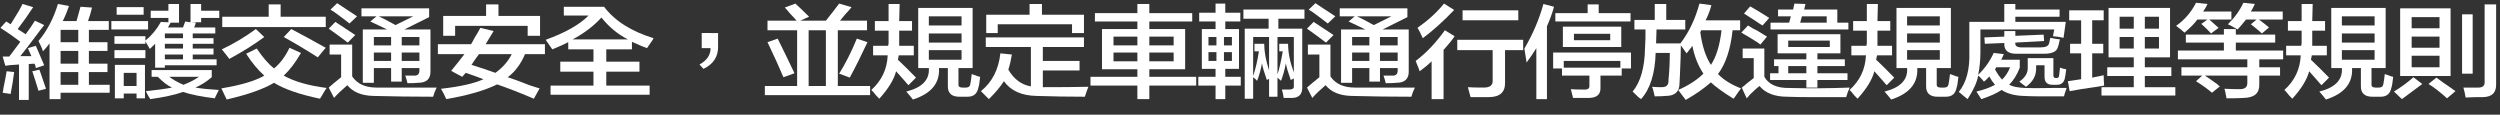
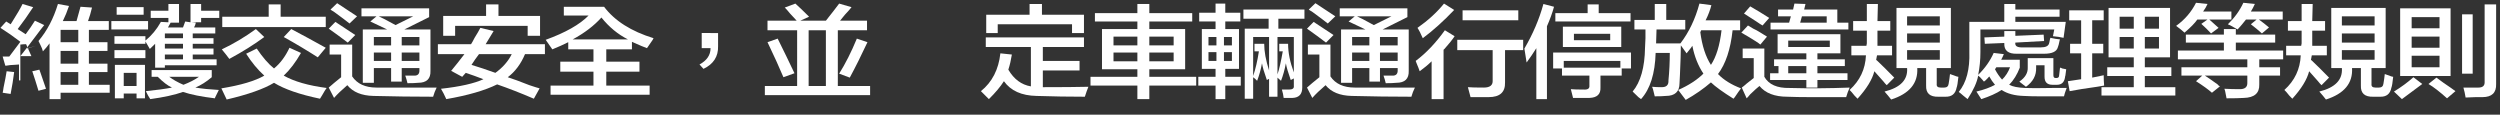
<svg xmlns="http://www.w3.org/2000/svg" version="1.1" x="0px" y="0px" width="971.52px" height="44.55px" viewBox="0 0 971.52 44.55" enable-background="new 0 0 971.52 44.55" xml:space="preserve">
  <rect x="0" y="0" width="971.52" height="44.55" fill="#333333" stroke="none" />
  <defs>
</defs>
  <g>
    <g>
-       <path fill="#FFFFFF" d="M2.062,25.523l-1.031-3.558c0.916,0,1.775,0,2.578,0c1.375-1.856,2.807-3.764,4.297-5.724    c-0.803-0.619-2.062-1.547-3.781-2.784c-1.834-1.237-3.152-2.112-3.953-2.63l2.234-2.475l1.719,1.082    C4.238,9.23,4.469,8.87,4.812,8.354c1.832-2.887,3.15-5.156,3.953-6.807l4.125,1.237c-1.949,2.992-3.953,5.827-6.016,8.508    l3.094,2.011c0.457-0.618,1.088-1.493,1.891-2.629c0.801-1.238,1.375-2.113,1.719-2.63l3.609,1.701    c-0.688,0.827-1.719,2.166-3.094,4.022c-2.865,3.816-4.928,6.496-6.188,8.043h4.297l-1.375-3.094l3.094-0.928    c1.145,2.579,2.234,5.104,3.266,7.58l-3.266,1.082c0-0.205-0.059-0.515-0.172-0.928c-0.115-0.31-0.23-0.565-0.344-0.773    c-0.688,0-1.434,0.053-2.234,0.154v13.922H7.391V25.06l-2.062,0.154c-0.803,0-1.777,0.104-2.922,0.31    C2.52,25.523,2.406,25.523,2.062,25.523z M4.125,36.506l-3.094-0.464c0.113-0.413,0.229-1.083,0.344-2.011    c0.572-2.681,0.973-4.795,1.203-6.342L5.5,27.998C5.156,30.783,4.697,33.62,4.125,36.506z M14.953,35.269    c-0.803-2.681-1.605-5.206-2.406-7.579l2.75-0.619c0.344,0.928,0.457,1.237,0.344,0.928c1.031,3.094,1.775,5.26,2.234,6.497    L14.953,35.269z M19.25,38.518V16.861c-0.23,0.309-0.631,0.826-1.203,1.547c-0.574,0.618-1.031,1.136-1.375,1.547    c-0.115-0.619-0.459-1.494-1.031-2.63c-0.344-0.619-0.574-1.083-0.688-1.393c3.322-3.918,5.844-8.713,7.562-14.386l4.297,0.773    c-0.688,2.064-1.49,4.021-2.406,5.878h5.328c0.229-0.72,0.572-1.958,1.031-3.712c0.229-0.824,0.4-1.443,0.516-1.856l4.469,0.31    c-0.115,0.517-0.344,1.392-0.688,2.629c-0.344,1.137-0.631,2.012-0.859,2.63h8.078v3.403h-7.734v4.795h7.219V19.8h-7.219v4.95    h7.219v3.248h-7.219v4.95h8.078v3.094H23.547v2.476H19.25z M23.547,11.602v4.795h6.875v-4.795H23.547z M23.547,19.8v4.95h6.875    V19.8H23.547z M23.547,27.998v4.95h6.875v-4.95H23.547z" />
+       <path fill="#FFFFFF" d="M2.062,25.523l-1.031-3.558c0.916,0,1.775,0,2.578,0c1.375-1.856,2.807-3.764,4.297-5.724    c-0.803-0.619-2.062-1.547-3.781-2.784c-1.834-1.237-3.152-2.112-3.953-2.63l2.234-2.475l1.719,1.082    C4.238,9.23,4.469,8.87,4.812,8.354c1.832-2.887,3.15-5.156,3.953-6.807l4.125,1.237c-1.949,2.992-3.953,5.827-6.016,8.508    l3.094,2.011c0.457-0.618,1.088-1.493,1.891-2.629c0.801-1.238,1.375-2.113,1.719-2.63l3.609,1.701    c-0.688,0.827-1.719,2.166-3.094,4.022c-2.865,3.816-4.928,6.496-6.188,8.043h4.297l-1.375-3.094l3.094-0.928    l-3.266,1.082c0-0.205-0.059-0.515-0.172-0.928c-0.115-0.31-0.23-0.565-0.344-0.773    c-0.688,0-1.434,0.053-2.234,0.154v13.922H7.391V25.06l-2.062,0.154c-0.803,0-1.777,0.104-2.922,0.31    C2.52,25.523,2.406,25.523,2.062,25.523z M4.125,36.506l-3.094-0.464c0.113-0.413,0.229-1.083,0.344-2.011    c0.572-2.681,0.973-4.795,1.203-6.342L5.5,27.998C5.156,30.783,4.697,33.62,4.125,36.506z M14.953,35.269    c-0.803-2.681-1.605-5.206-2.406-7.579l2.75-0.619c0.344,0.928,0.457,1.237,0.344,0.928c1.031,3.094,1.775,5.26,2.234,6.497    L14.953,35.269z M19.25,38.518V16.861c-0.23,0.309-0.631,0.826-1.203,1.547c-0.574,0.618-1.031,1.136-1.375,1.547    c-0.115-0.619-0.459-1.494-1.031-2.63c-0.344-0.619-0.574-1.083-0.688-1.393c3.322-3.918,5.844-8.713,7.562-14.386l4.297,0.773    c-0.688,2.064-1.49,4.021-2.406,5.878h5.328c0.229-0.72,0.572-1.958,1.031-3.712c0.229-0.824,0.4-1.443,0.516-1.856l4.469,0.31    c-0.115,0.517-0.344,1.392-0.688,2.629c-0.344,1.137-0.631,2.012-0.859,2.63h8.078v3.403h-7.734v4.795h7.219V19.8h-7.219v4.95    h7.219v3.248h-7.219v4.95h8.078v3.094H23.547v2.476H19.25z M23.547,11.602v4.795h6.875v-4.795H23.547z M23.547,19.8v4.95h6.875    V19.8H23.547z M23.547,27.998v4.95h6.875v-4.95H23.547z" />
      <path fill="#FFFFFF" d="M43.271,11.447V8.198h14.266v3.249H43.271z M60.287,26.297v-9.281c-0.688,0.619-1.375,1.291-2.062,2.011    l-1.719-2.938v0.928H44.475v-2.939h12.031v1.702c2.406-1.958,4.41-4.382,6.016-7.271l2.922,0.154V6.961h-6.875V4.177h6.875v-2.63    h4.125v7.271h-3.266l-1.031,1.856h5.844c0.344-0.824,0.629-1.598,0.859-2.32l2.062,0.309V1.547h4.125v2.63h7.047v2.784h-7.047    v1.701h-3.609L76.1,8.817c-0.115,0.618-0.344,1.237-0.688,1.856h8.25v2.32h-8.766v1.855h8.078v2.166h-8.078v1.856h8.078v2.32    h-8.078v1.856h9.281v2.32H64.068v0.928H60.287z M44.475,22.584V19.49h12.031v3.094H44.475z M44.646,38.208V25.214h11.688v12.994    h-3.266v-1.856h-4.984v1.856H44.646z M45.334,5.724V2.784h10.484v2.939H45.334z M48.084,28.308v5.104h4.984v-5.104H48.084z     M83.49,38.208c-5.156-0.619-9.281-1.445-12.375-2.476c-3.209,1.134-7.449,2.062-12.719,2.785    c-0.574-0.827-1.146-1.856-1.719-3.094c4.125-0.414,7.504-0.878,10.141-1.393c-1.605-0.721-3.438-2.112-5.5-4.177h-2.406v-2.63    h23.375v2.785c-2.062,1.754-4.184,3.094-6.359,4.021c2.406,0.411,5.441,0.721,9.109,0.928c-0.344,0.721-0.803,1.648-1.375,2.785    C83.547,37.949,83.49,38.104,83.49,38.208z M64.068,12.994v1.855h7.047v-1.855H64.068z M64.068,17.016v1.856h7.047v-1.856H64.068z     M64.068,21.192v1.856h7.047v-1.856H64.068z M77.303,29.854H65.787c1.488,1.136,3.322,2.166,5.5,3.094    C73.693,32.021,75.697,30.99,77.303,29.854z" />
      <path fill="#FFFFFF" d="M124.355,38.362c-7.906-1.65-13.865-3.712-17.875-6.188c-3.896,2.371-10.027,4.537-18.391,6.497    l-2.062-4.331c7.562-1.237,13.119-2.886,16.672-4.95c-2.521-2.268-4.871-5.104-7.047-8.508l4.125-2.011    c2.291,3.403,4.525,5.981,6.703,7.734c2.406-1.958,4.41-4.641,6.016-8.044l4.469,2.011c-2.062,3.611-4.297,6.55-6.703,8.817    c4.01,2.27,9.566,3.867,16.672,4.795c-0.459,0.619-1.031,1.547-1.719,2.785C124.871,37.589,124.584,38.053,124.355,38.362z     M89.121,22.894c-0.918-1.237-1.891-2.475-2.922-3.712c4.582-2.166,8.994-4.796,13.234-7.89l3.266,3.094    C98.803,17.274,94.277,20.109,89.121,22.894z M86.371,10.519V6.497h18.047V1.701h4.641v4.796h17.531v4.021H86.371z     M123.496,22.275c-4.355-2.785-8.766-5.414-13.234-7.89l2.922-3.094c4.125,2.166,8.594,4.59,13.406,7.271L123.496,22.275z" />
      <path fill="#FFFFFF" d="M135.142,16.552c-2.293-1.753-4.756-3.558-7.391-5.414l2.578-2.63c2.406,1.547,4.984,3.248,7.734,5.104    L135.142,16.552z M129.813,38.053l-2.062-4.021c1.145-1.029,2.75-2.371,4.812-4.021v-8.817h-4.469v-3.867h8.766V29.7    c1.947,2.888,5.098,4.331,9.453,4.331c7.219,0,15.01,0,23.375,0c-0.574,1.134-1.031,2.32-1.375,3.558    c-7.562,0-15.297-0.104-23.203-0.31c-4.584-0.104-7.965-1.496-10.141-4.176C132.792,34.959,131.073,36.607,129.813,38.053z     M135.829,9.127c-1.146-0.929-3.209-2.476-6.188-4.641c-0.574-0.31-0.975-0.566-1.203-0.773l2.578-2.476    c2.406,1.547,4.984,3.249,7.734,5.104L135.829,9.127z M158.345,32.33c-0.23-1.03-0.516-2.012-0.859-2.939c1.145,0,2.234,0,3.266,0    c1.604,0.104,2.348-0.67,2.234-2.32v-0.619h-6.875v5.26h-4.125v-5.26h-6.703v5.724h-4.297V11.447h9.453    c-0.574-0.31-1.547-0.773-2.922-1.393c-1.719-0.824-2.922-1.393-3.609-1.701l2.406-2.012h-5.844V3.248h26.297v3.403l-9.625,4.796    h10.141v16.087c0.113,3.094-1.49,4.641-4.812,4.641C161.552,32.279,160.177,32.33,158.345,32.33z M145.282,14.386v3.249h6.703    v-3.249H145.282z M145.282,20.419v3.248h6.703v-3.248H145.282z M160.579,6.342h-13.406c0.457,0.208,1.203,0.568,2.234,1.083    c1.947,1.032,3.379,1.806,4.297,2.32L160.579,6.342z M162.985,14.386h-6.875v3.249h6.875V14.386z M156.11,20.419v3.248h6.875    v-3.248H156.11z" />
      <path fill="#FFFFFF" d="M170.163,21.037V17.17h12.891c0.344-0.515,0.801-1.339,1.375-2.475c1.031-1.648,1.775-2.939,2.234-3.867    l5.156,1.237c-0.23,0.31-0.574,0.878-1.031,1.702c-0.918,1.445-1.605,2.578-2.062,3.402h23.031v3.867h-7.734    c-1.605,3.816-3.84,6.807-6.703,8.973c1.947,0.618,4.754,1.65,8.422,3.094c1.832,0.618,3.15,1.029,3.953,1.237l-2.234,4.021    c-5.043-2.165-9.797-4.021-14.266-5.568c-4.812,2.371-11.402,4.278-19.766,5.724c-0.23-0.518-0.574-1.238-1.031-2.166    c-0.459-0.826-0.803-1.445-1.031-1.856c7.447-0.824,12.947-2.062,16.5-3.712c-2.406-0.929-4.699-1.753-6.875-2.476    c-0.115,0.104-0.344,0.362-0.688,0.773c-0.23,0.31-0.459,0.568-0.688,0.773l-4.297-2.32c1.719-2.062,3.438-4.228,5.156-6.497    H170.163z M172.226,13.922V6.188h16.672V1.701h4.812v4.486h16.156v7.734h-4.812v-3.867h-28.188v3.867H172.226z M183.226,25.214    c2.75,0.827,5.844,1.856,9.281,3.094c2.863-2.062,4.984-4.485,6.359-7.271h-12.719C185.116,22.379,184.142,23.771,183.226,25.214z    " />
      <path fill="#FFFFFF" d="M251.419,18.717c-1.146-0.41-2.75-1.082-4.812-2.011c-0.459-0.205-0.803-0.36-1.031-0.464v2.939h-9.969    v4.795h12.891v3.867h-12.891v5.414h16.844v3.558h-38.5v-3.558h16.672v-5.414h-12.891v-3.867h12.891v-4.795h-9.797v-2.785    c-1.834,0.929-3.896,1.856-6.188,2.785c-1.031-1.547-1.891-2.785-2.578-3.713c7.676-2.784,13.234-5.929,16.672-9.436h-9.625V2.63    h15.641c4.125,5.467,10.541,9.54,19.25,12.22c-0.115,0.104-0.23,0.31-0.344,0.619C252.622,17.016,251.876,18.099,251.419,18.717z     M233.716,6.807c-2.865,3.197-6.59,6.032-11.172,8.508h21.484C240.132,13.356,236.694,10.519,233.716,6.807z" />
      <path fill="#FFFFFF" d="M279.05,12.839v5.104c0.113,4.022-1.777,6.961-5.672,8.817l-1.547-1.701    c2.863-1.547,4.297-3.659,4.297-6.343h-3.438v-5.878H279.05z" />
      <path fill="#FFFFFF" d="M298.258,11.756V8.044h11.344c-0.459-0.515-1.318-1.443-2.578-2.784c-0.918-1.134-1.605-1.907-2.062-2.32    l4.125-1.547c1.488,1.341,3.266,3.043,5.328,5.104l-3.438,1.547h9.969c2.291-2.886,4.01-5.104,5.156-6.651l4.812,1.392    c-0.459,0.619-1.318,1.601-2.578,2.939c-0.803,1.032-1.434,1.806-1.891,2.32h10.484v3.712h-11.344v21.656h12.547v3.559h-40.906    v-3.559h12.547V11.756H298.258z M304.445,30.01c-1.605-3.814-3.668-8.354-6.188-13.613l3.953-1.392    c2.406,4.849,4.582,9.334,6.531,13.458L304.445,30.01z M314.242,11.756v21.656h6.703V11.756H314.242z M330.227,30.164    l-4.125-1.547c2.406-3.814,4.697-8.354,6.875-13.612l4.125,1.392C334.695,21.555,332.402,26.143,330.227,30.164z" />
-       <path fill="#FFFFFF" d="M339.982,11.911V8.198h5.328V1.547h4.297l-0.172,6.651h4.984v3.713h-4.984v4.177c0,0.517,0,1.082,0,1.701    h5.672v3.713h-5.844l-0.344,1.855h0.172c2.176,2.064,4.469,4.332,6.875,6.807l-2.922,2.939c-0.344-0.31-0.803-0.824-1.375-1.547    c-1.49-1.648-2.637-2.939-3.438-3.867c-0.803,3.197-2.98,6.753-6.531,10.673c-0.23-0.208-0.631-0.618-1.203-1.237    c-0.803-1.032-1.434-1.755-1.891-2.166c4.01-3.608,6.129-8.094,6.359-13.457h-5.672v-3.713h5.844c0-0.205,0.057-0.515,0.172-0.928    c0-0.411,0-0.721,0-0.929v-4.021H339.982z M356.826,26.451V3.094h21.141v23.357h-5.5v6.188c-0.115,0.929,0.4,1.393,1.547,1.393    h1.375c1.031,0,1.604-0.515,1.719-1.547c0.229-1.339,0.4-2.576,0.516-3.713c0.572,0.208,1.432,0.518,2.578,0.929    c0.344,0.104,0.572,0.154,0.688,0.154c-0.23,2.27-0.459,3.662-0.688,4.177c-0.459,2.475-1.949,3.659-4.469,3.558h-2.578    c-3.324,0.102-4.928-1.341-4.812-4.331v-6.807h-3.438c0.344,5.879-3.037,9.951-10.141,12.221    c-0.803-1.032-1.662-2.064-2.578-3.094c6.188-1.547,9.109-4.588,8.766-9.127H356.826z M360.951,6.342V9.9h12.719V6.342H360.951z     M360.951,12.994v3.558h12.719v-3.558H360.951z M360.951,19.49v3.713h12.719V19.49H360.951z" />
      <path fill="#FFFFFF" d="M383.082,18.253v-3.712h38.156v3.712h-15.984v5.414h14.266v3.713h-14.266v6.497    c7.332,0,13.234-0.051,17.703-0.155c-0.459,1.134-0.918,2.422-1.375,3.867c-6.188,0-12.434-0.104-18.734-0.31    c-5.844-0.104-10.084-2.011-12.719-5.723c-1.375,2.165-3.324,4.485-5.844,6.961c-0.344-0.31-0.859-0.827-1.547-1.547    c-0.688-0.723-1.203-1.238-1.547-1.547c4.354-3.505,6.875-8.404,7.562-14.695l4.469,0.464c-0.344,2.165-0.803,4.126-1.375,5.878    c2.176,3.713,5.098,5.878,8.766,6.497V18.253H383.082z M416.598,12.839V9.436h-28.875v3.403h-4.469V5.724h16.844V1.547h4.812    v4.177h16.328v7.115H416.598z" />
      <path fill="#FFFFFF" d="M425.494,8.354V5.104h16.5V1.547h4.641v3.558h16.672v3.249h-16.672v2.938h13.922v15.624h-13.922v2.938    h18.219v3.403h-18.219v5.26h-4.641v-5.26h-18.219v-3.403h18.219v-2.938h-13.75V11.292h13.75V8.354H425.494z M432.713,14.231v3.403    h9.281v-3.403H432.713z M432.713,20.419v3.403h9.281v-3.403H432.713z M456.088,14.231h-9.453v3.403h9.453V14.231z M446.635,20.419    v3.403h9.453v-3.403H446.635z" />
      <path fill="#FFFFFF" d="M466.015,8.354V4.95h6.359V1.393h3.781V4.95h5.844v3.403h-5.844v2.938h5.328v15.469h-5.328v3.094h6.016    v3.403h-6.016v5.26h-3.781v-5.26h-6.703v-3.403h6.703v-3.094h-5.328V11.292h5.328V8.354H466.015z M469.624,14.386v3.249h3.094    v-3.249H469.624z M469.624,20.264v3.403h3.094v-3.403H469.624z M478.733,14.386h-3.094v3.249h3.094V14.386z M475.64,20.264v3.403    h3.094v-3.403H475.64z M493.171,37.589v-6.961l-0.859,0.464c-1.031-2.886-1.662-5.051-1.891-6.496    c-0.459,2.475-1.09,4.744-1.891,6.806c-0.459-0.515-0.975-0.979-1.547-1.392v8.353h-3.266V11.138h9.281V7.271h-9.797V3.713h23.719    v3.558H496.78v3.867h9.281v22.894c0,2.576-1.262,3.918-3.781,4.021c-0.918,0-2.062,0-3.438,0    c-0.115-1.031-0.344-2.114-0.688-3.248c1.031,0,1.947,0,2.75,0c1.375,0,2.004-0.464,1.891-1.393v-2.938l-1.203,0.618    c-1.031-2.886-1.662-5.051-1.891-6.496c-0.459,2.475-1.09,4.744-1.891,6.806c-0.344-0.31-0.803-0.72-1.375-1.237v7.425H493.171z     M487.499,17.016h3.781c0,2.992,0.629,6.446,1.891,10.364V14.386h-6.188v15.159c0.916-2.68,1.66-5.878,2.234-9.59h-1.719V17.016z     M497.124,17.016h3.438c0,3.403,0.744,7.115,2.234,11.138V14.386h-6.359v14.541c0.688-2.062,1.375-5.052,2.062-8.972h-1.375    V17.016z" />
      <path fill="#FFFFFF" d="M515.302,16.552c-2.293-1.753-4.756-3.558-7.391-5.414l2.578-2.63c2.406,1.547,4.984,3.248,7.734,5.104    L515.302,16.552z M509.974,38.053l-2.062-4.021c1.145-1.029,2.75-2.371,4.812-4.021v-8.817h-4.469v-3.867h8.766V29.7    c1.947,2.888,5.098,4.331,9.453,4.331c7.219,0,15.01,0,23.375,0c-0.574,1.134-1.031,2.32-1.375,3.558    c-7.562,0-15.297-0.104-23.203-0.31c-4.584-0.104-7.965-1.496-10.141-4.176C512.952,34.959,511.233,36.607,509.974,38.053z     M515.989,9.127c-1.146-0.929-3.209-2.476-6.188-4.641c-0.574-0.31-0.975-0.566-1.203-0.773l2.578-2.476    c2.406,1.547,4.984,3.249,7.734,5.104L515.989,9.127z M538.505,32.33c-0.23-1.03-0.516-2.012-0.859-2.939c1.145,0,2.234,0,3.266,0    c1.604,0.104,2.348-0.67,2.234-2.32v-0.619h-6.875v5.26h-4.125v-5.26h-6.703v5.724h-4.297V11.447h9.453    c-0.574-0.31-1.547-0.773-2.922-1.393c-1.719-0.824-2.922-1.393-3.609-1.701l2.406-2.012h-5.844V3.248h26.297v3.403l-9.625,4.796    h10.141v16.087c0.113,3.094-1.49,4.641-4.812,4.641C541.712,32.279,540.337,32.33,538.505,32.33z M525.442,14.386v3.249h6.703    v-3.249H525.442z M525.442,20.419v3.248h6.703v-3.248H525.442z M540.739,6.342h-13.406c0.457,0.208,1.203,0.568,2.234,1.083    c1.947,1.032,3.379,1.806,4.297,2.32L540.739,6.342z M543.146,14.386h-6.875v3.249h6.875V14.386z M536.271,20.419v3.248h6.875    v-3.248H536.271z" />
      <path fill="#FFFFFF" d="M551.698,27.689c-0.23-0.721-0.631-1.753-1.203-3.094c-0.115-0.411-0.23-0.721-0.344-0.929    c4.01-2.989,7.791-6.961,11.344-11.911l3.781,2.32c-0.803,1.238-2.121,2.889-3.953,4.95c-0.115,0.104-0.23,0.208-0.344,0.31    v19.182h-4.641V23.822C554.964,25.163,553.417,26.451,551.698,27.689z M552.901,14.85c-0.803-1.855-1.49-3.195-2.062-4.021    c4.125-2.886,7.562-6.033,10.312-9.436l3.953,2.475C560.979,8.198,556.911,11.86,552.901,14.85z M566.308,19.49v-4.021h25.609    v4.021h-7.047v12.53c0.113,3.813-2.006,5.724-6.359,5.724c-2.75,0-5.1,0-7.047,0c-0.344-1.238-0.688-2.528-1.031-3.867    c1.26,0.104,3.322,0.154,6.188,0.154c2.406,0,3.551-0.928,3.438-2.784V19.49H566.308z M568.37,7.889V4.021h21.656v3.867H568.37z" />
      <path fill="#FFFFFF" d="M597.032,38.518V18.717c-1.146,1.856-2.406,3.713-3.781,5.569c-0.115-0.515-0.23-1.237-0.344-2.166    c-0.23-1.442-0.402-2.525-0.516-3.248c3.322-5.671,5.785-11.447,7.391-17.325l4.125,1.083c-0.688,2.475-1.605,5.003-2.75,7.579    v28.309H597.032z M603.563,26.606v-6.188h30.25v6.188h-3.609v2.784h-8.25v4.641c0.113,2.576-1.318,3.918-4.297,4.021    c-1.834,0-3.953,0-6.359,0c-0.23-0.928-0.516-2.063-0.859-3.402c1.031,0.102,2.691,0.154,4.984,0.154    c1.604,0.102,2.348-0.413,2.234-1.547v-3.867h-10.656v-2.784H603.563z M604.423,8.354V5.104h12.547V1.701h4.297v3.403h12.375    v3.249H604.423z M607.345,18.253v-7.889h22.688v7.889H607.345z M607.688,23.667v2.63h22v-2.63H607.688z M611.642,13.148v2.475    h14.094v-2.475H611.642z" />
      <path fill="#FFFFFF" d="M673.646,38.362c-4.125-2.579-7.047-4.691-8.766-6.342c-2.865,2.475-6.131,4.742-9.797,6.806    c-0.918-1.237-1.891-2.527-2.922-3.867c4.01-1.752,7.275-3.867,9.797-6.342c-2.062-3.094-3.496-6.702-4.297-10.828    c-0.115,0.208-0.287,0.464-0.516,0.773c-0.344,0.413-0.918,1.136-1.719,2.166c-0.803-1.134-1.547-2.166-2.234-3.094    c0,2.475-0.115,6.24-0.344,11.292c-0.115,1.547-0.172,2.683-0.172,3.403c0,3.299-1.777,4.949-5.328,4.949    c-0.918,0.102-2.35,0.155-4.297,0.155c-0.115-0.518-0.344-1.445-0.688-2.784c-0.115-0.414-0.23-0.721-0.344-0.929    c1.031,0.104,2.176,0.155,3.438,0.155c2.062,0.104,3.035-0.773,2.922-2.63c0.344-3.505,0.516-7.062,0.516-10.674h-5.5    c-0.23,8.044-2.121,14.023-5.672,17.944c-0.23-0.208-0.574-0.465-1.031-0.773c-1.031-1.032-1.777-1.755-2.234-2.166    c3.094-3.713,4.697-9.383,4.812-17.016c0-0.824,0.057-2.062,0.172-3.713c0-1.547,0-2.68,0-3.402h-4.297V7.734h7.906V1.547h4.469    v6.188h7.391v3.713H643.74l-0.172,5.414h9.453c3.322-4.332,5.785-9.487,7.391-15.469l4.641,0.618    c-0.459,1.856-1.203,3.816-2.234,5.878h13.406v3.867h-2.922c-0.803,7.426-2.693,13.098-5.672,17.016    c2.176,2.27,5.156,4.126,8.938,5.569c-0.574,0.72-1.375,1.856-2.406,3.403C673.932,38.053,673.76,38.259,673.646,38.362z     M664.881,25.214c2.062-3.094,3.438-7.579,4.125-13.458H661.1l-0.344,0.773C661.443,17.789,662.818,22.019,664.881,25.214z" />
      <path fill="#FFFFFF" d="M684.09,17.325c-0.344-0.31-0.918-0.721-1.719-1.237c-2.293-1.443-4.184-2.577-5.672-3.403l2.578-2.784    c0.457,0.309,1.145,0.723,2.062,1.237c1.145,0.517,2.922,1.547,5.328,3.094L684.09,17.325z M678.762,38.208l-1.891-4.177    c0.457-0.31,1.088-0.824,1.891-1.547c1.26-1.029,2.176-1.752,2.75-2.166v-7.734h-4.297v-3.712h8.422v10.982    c1.719,2.992,4.984,4.433,9.797,4.331c7.562,0.206,15.354,0.155,23.375-0.154c-0.574,1.237-1.031,2.475-1.375,3.713    c-6.418,0-11.115,0-14.094,0c-3.438,0-6.359-0.054-8.766-0.155c-4.928,0-8.537-1.392-10.828-4.177    c-0.688,0.518-1.891,1.598-3.609,3.249C679.562,37.381,679.105,37.898,678.762,38.208z M684.949,9.9    c-0.574-0.31-1.375-0.824-2.406-1.547c-2.062-1.34-3.668-2.371-4.812-3.094l2.406-2.785c2.52,1.445,4.984,2.939,7.391,4.486    L684.949,9.9z M690.793,20.729v-7.426h24.406v7.426h-8.938v2.32h10.656v2.629h-10.656v2.785h11.688v2.629h-11.688v2.939h-4.297    v-2.939h-14.094v-2.629h3.266v-2.785h-1.719v-2.629h12.547v-2.32H690.793z M688.043,11.447v-2.63h7.219l0.688-2.476h-4.984V3.713    h5.844l0.516-2.32l4.297,0.154l-0.516,2.166h12.891v5.104h4.297v2.63H688.043z M694.918,15.778v2.475h16.156v-2.475H694.918z     M694.918,25.678v2.785h7.047v-2.785H694.918z M709.871,6.342h-9.625l-0.688,2.476h10.312V6.342z" />
      <path fill="#FFFFFF" d="M720.143,11.911V8.198h5.328V1.547h4.297l-0.172,6.651h4.984v3.713h-4.984v4.177c0,0.517,0,1.082,0,1.701    h5.672v3.713h-5.844l-0.344,1.855h0.172c2.176,2.064,4.469,4.332,6.875,6.807l-2.922,2.939c-0.344-0.31-0.803-0.824-1.375-1.547    c-1.49-1.648-2.637-2.939-3.438-3.867c-0.803,3.197-2.98,6.753-6.531,10.673c-0.23-0.208-0.631-0.618-1.203-1.237    c-0.803-1.032-1.434-1.755-1.891-2.166c4.01-3.608,6.129-8.094,6.359-13.457h-5.672v-3.713h5.844c0-0.205,0.057-0.515,0.172-0.928    c0-0.411,0-0.721,0-0.929v-4.021H720.143z M736.986,26.451V3.094h21.141v23.357h-5.5v6.188c-0.115,0.929,0.4,1.393,1.547,1.393    h1.375c1.031,0,1.604-0.515,1.719-1.547c0.229-1.339,0.4-2.576,0.516-3.713c0.572,0.208,1.432,0.518,2.578,0.929    c0.344,0.104,0.572,0.154,0.688,0.154c-0.23,2.27-0.459,3.662-0.688,4.177c-0.459,2.475-1.949,3.659-4.469,3.558h-2.578    c-3.324,0.102-4.928-1.341-4.812-4.331v-6.807h-3.438c0.344,5.879-3.037,9.951-10.141,12.221    c-0.803-1.032-1.662-2.064-2.578-3.094c6.188-1.547,9.109-4.588,8.766-9.127H736.986z M741.111,6.342V9.9h12.719V6.342H741.111z     M741.111,12.994v3.558h12.719v-3.558H741.111z M741.111,19.49v3.713h12.719V19.49H741.111z" />
      <path fill="#FFFFFF" d="M802.086,37.435c-4.469,0-7.678,0-9.625,0c-2.293,0-4.297-0.054-6.016-0.155    c-3.553-0.104-6.418-0.877-8.594-2.32c-2.062,1.34-4.699,2.526-7.906,3.559c-0.574-0.827-1.203-1.806-1.891-2.939    c2.979-0.723,5.385-1.598,7.219-2.63c-0.803-0.928-1.547-2.011-2.234-3.248c-0.23,0.208-0.459,0.464-0.688,0.773    c-0.574,0.618-1.031,1.032-1.375,1.237c-0.115-0.102-0.287-0.31-0.516-0.619c-0.688-0.824-1.262-1.392-1.719-1.701    c-0.459,2.579-1.834,5.619-4.125,9.127c-0.344-0.31-0.918-0.773-1.719-1.393c-0.688-0.619-1.262-1.083-1.719-1.393    c2.979-3.608,4.354-8.816,4.125-15.623V8.508h13.578V1.547h4.297v2.166h17.188v2.784H783.18v2.011h19.594l-0.859,6.188    c-1.375-0.31-2.75-0.515-4.125-0.619l0.516-2.629h-28.703v8.816c0,2.992-0.287,5.932-0.859,8.817    c2.635-2.576,4.641-5.414,6.016-8.508l3.953,0.464c-0.344,0.827-0.688,1.547-1.031,2.166h7.219v3.094    c-1.031,2.683-2.406,4.899-4.125,6.651c1.375,0.723,3.438,1.134,6.188,1.237c1.719,0.102,5.213,0.102,10.484,0    c2.635,0,4.525,0,5.672,0C802.543,35.732,802.199,36.815,802.086,37.435z M771.32,17.016l-0.172-2.475l7.734-0.31v-2.166h4.297    v1.856l11-0.464l0.172,2.475l-11.172,0.619c-0.23,1.341,0.744,1.96,2.922,1.856h7.047c1.719,0,2.75-0.465,3.094-1.393    c0.113-0.31,0.229-0.824,0.344-1.547c0.113-0.31,0.172-0.565,0.172-0.773c1.375,0.31,2.635,0.518,3.781,0.619    c0,0.104-0.059,0.258-0.172,0.464c-0.23,1.237-0.459,2.114-0.688,2.63c-0.459,1.65-2.234,2.475-5.328,2.475h-10.484    c-3.438,0.104-5.1-1.237-4.984-4.021v-0.155L771.32,17.016z M781.117,26.143h-5.328l-0.516,0.773    c0.801,1.547,1.719,2.888,2.75,4.021C779.398,29.599,780.43,27.998,781.117,26.143z M787.305,33.722    c-0.23-0.205-0.631-0.515-1.203-0.928c-0.574-0.411-1.031-0.773-1.375-1.083c2.291-1.547,3.379-3.403,3.266-5.568v-3.559h9.969    v6.652c0,0.723,0.285,1.082,0.859,1.082h0.344c0.688,0,1.031-0.359,1.031-1.082l0.344-2.939c0.229,0,0.516,0.104,0.859,0.31    c0.688,0.104,1.203,0.208,1.547,0.31c-0.115,0.723-0.23,1.6-0.344,2.629c0-0.309-0.059-0.051-0.172,0.773    c-0.344,1.755-1.375,2.63-3.094,2.63h-1.719c-2.062,0-3.094-1.029-3.094-3.094v-4.485h-3.266v0.928    C791.371,29.289,790.055,31.764,787.305,33.722z" />
      <path fill="#FFFFFF" d="M804.107,7.889V4.021h13.406v3.867h-4.469v9.127h4.297v3.713h-4.297v9.436l4.469-0.928    c0,1.445,0.057,2.784,0.172,4.021c-0.574,0.104-1.49,0.259-2.75,0.464c-4.469,0.619-8.021,1.185-10.656,1.702l-0.688-3.867    l5.156-0.773V20.729h-4.297v-3.713h4.297V7.889H804.107z M818.889,29.545v-3.402h10.312v-3.867h-9.797V3.094h23.891v19.182h-9.797    v3.867h10.312v3.402h-10.312v4.332h11.859v3.248h-28.703v-3.248h12.547v-4.332H818.889z M823.701,6.497v4.641h5.5V6.497H823.701z     M823.701,14.386v4.486h5.5v-4.486H823.701z M838.998,6.497h-5.5v4.641h5.5V6.497z M833.498,14.386v4.486h5.5v-4.486H833.498z" />
      <path fill="#FFFFFF" d="M848.925,12.685c-1.031-0.929-2.121-1.804-3.266-2.63c3.322-2.371,5.9-5.361,7.734-8.972l4.469,0.464    c-0.459,1.032-1.031,2.011-1.719,2.939h11V7.58h-8.594c0.572,0.517,1.375,1.237,2.406,2.165c0.572,0.518,0.973,0.878,1.203,1.083    l-2.922,2.166c-1.146-1.238-2.406-2.476-3.781-3.713l2.406-1.701h-3.953C852.991,8.921,851.331,10.623,848.925,12.685z     M849.44,16.552v-3.094h14.781v-2.166h4.641v2.166h15.297v3.094h-15.297v3.094h18.391v3.403h-40.906v-3.403h17.875v-3.094H849.44z     M847.722,29.391v-3.248h25.609v-3.094h4.641v3.094h8.078v3.248h-8.078v3.403c0.113,3.403-1.891,5.155-6.016,5.259    c-1.605,0.102-3.84,0.155-6.703,0.155c-0.115-0.619-0.287-1.496-0.516-2.63c-0.115-0.518-0.23-0.877-0.344-1.083    c2.062,0.102,3.953,0.155,5.672,0.155c2.291,0.102,3.379-0.773,3.266-2.63v-2.63h-16.5c1.145,0.723,2.863,1.909,5.156,3.558    c-0.344-0.102-0.115,0.104,0.688,0.619l-3.094,2.475c-1.375-1.237-3.438-2.731-6.188-4.485l2.406-2.166H847.722z M869.55,11.447    c-0.344-0.206-0.803-0.465-1.375-0.773c-1.031-0.619-1.834-1.03-2.406-1.238c2.635-2.576,4.641-5.36,6.016-8.353l4.469,0.464    c-0.459,1.032-0.975,2.011-1.547,2.939h12.375V7.58H877.8c0.457,0.309,1.145,0.826,2.062,1.547    c0.801,0.618,1.432,1.136,1.891,1.547l-2.75,2.32c-1.375-1.238-2.809-2.422-4.297-3.559l2.234-1.855h-4.125    C871.784,8.921,870.694,10.209,869.55,11.447z" />
      <path fill="#FFFFFF" d="M889.103,11.911V8.198h5.328V1.547h4.297l-0.172,6.651h4.984v3.713h-4.984v4.177c0,0.517,0,1.082,0,1.701    h5.672v3.713h-5.844l-0.344,1.855h0.172c2.176,2.064,4.469,4.332,6.875,6.807l-2.922,2.939c-0.344-0.31-0.803-0.824-1.375-1.547    c-1.49-1.648-2.637-2.939-3.438-3.867c-0.803,3.197-2.98,6.753-6.531,10.673c-0.23-0.208-0.631-0.618-1.203-1.237    c-0.803-1.032-1.434-1.755-1.891-2.166c4.01-3.608,6.129-8.094,6.359-13.457h-5.672v-3.713h5.844c0-0.205,0.057-0.515,0.172-0.928    c0-0.411,0-0.721,0-0.929v-4.021H889.103z M905.946,26.451V3.094h21.141v23.357h-5.5v6.188c-0.115,0.929,0.4,1.393,1.547,1.393    h1.375c1.031,0,1.604-0.515,1.719-1.547c0.229-1.339,0.4-2.576,0.516-3.713c0.572,0.208,1.432,0.518,2.578,0.929    c0.344,0.104,0.572,0.154,0.688,0.154c-0.23,2.27-0.459,3.662-0.688,4.177c-0.459,2.475-1.949,3.659-4.469,3.558h-2.578    c-3.324,0.102-4.928-1.341-4.812-4.331v-6.807h-3.438c0.344,5.879-3.037,9.951-10.141,12.221    c-0.803-1.032-1.662-2.064-2.578-3.094c6.188-1.547,9.109-4.588,8.766-9.127H905.946z M910.071,6.342V9.9h12.719V6.342H910.071z     M910.071,12.994v3.558h12.719v-3.558H910.071z M910.071,19.49v3.713h12.719V19.49H910.071z" />
      <path fill="#FFFFFF" d="M933.405,38.518l-3.094-2.939c2.863-1.752,5.385-3.608,7.562-5.568l3.438,2.629    c-0.803,0.619-2.121,1.598-3.953,2.939C935.524,36.917,934.206,37.898,933.405,38.518z M932.718,29.545V3.248h19.594v26.297    H932.718z M937.187,6.651v4.331h10.828V6.651H937.187z M937.187,14.231v4.331h10.828v-4.331H937.187z M937.187,21.656v4.486    h10.828v-4.486H937.187z M950.937,38.208c-2.865-2.579-5.271-4.433-7.219-5.569l3.094-2.475c0.572,0.413,1.488,1.083,2.75,2.011    c2.291,1.547,3.838,2.63,4.641,3.249L950.937,38.208z M956.78,28.617V5.568h4.125v23.049H956.78z M958.155,37.898    c-0.23-1.445-0.516-2.733-0.859-3.867c2.062,0,4.01,0,5.844,0c1.719,0,2.52-0.773,2.406-2.32V1.701h4.469v30.938    c0.113,3.403-1.662,5.105-5.328,5.105c-0.459,0-1.318,0-2.578,0C960.274,37.846,958.956,37.898,958.155,37.898z" />
    </g>
  </g>
</svg>